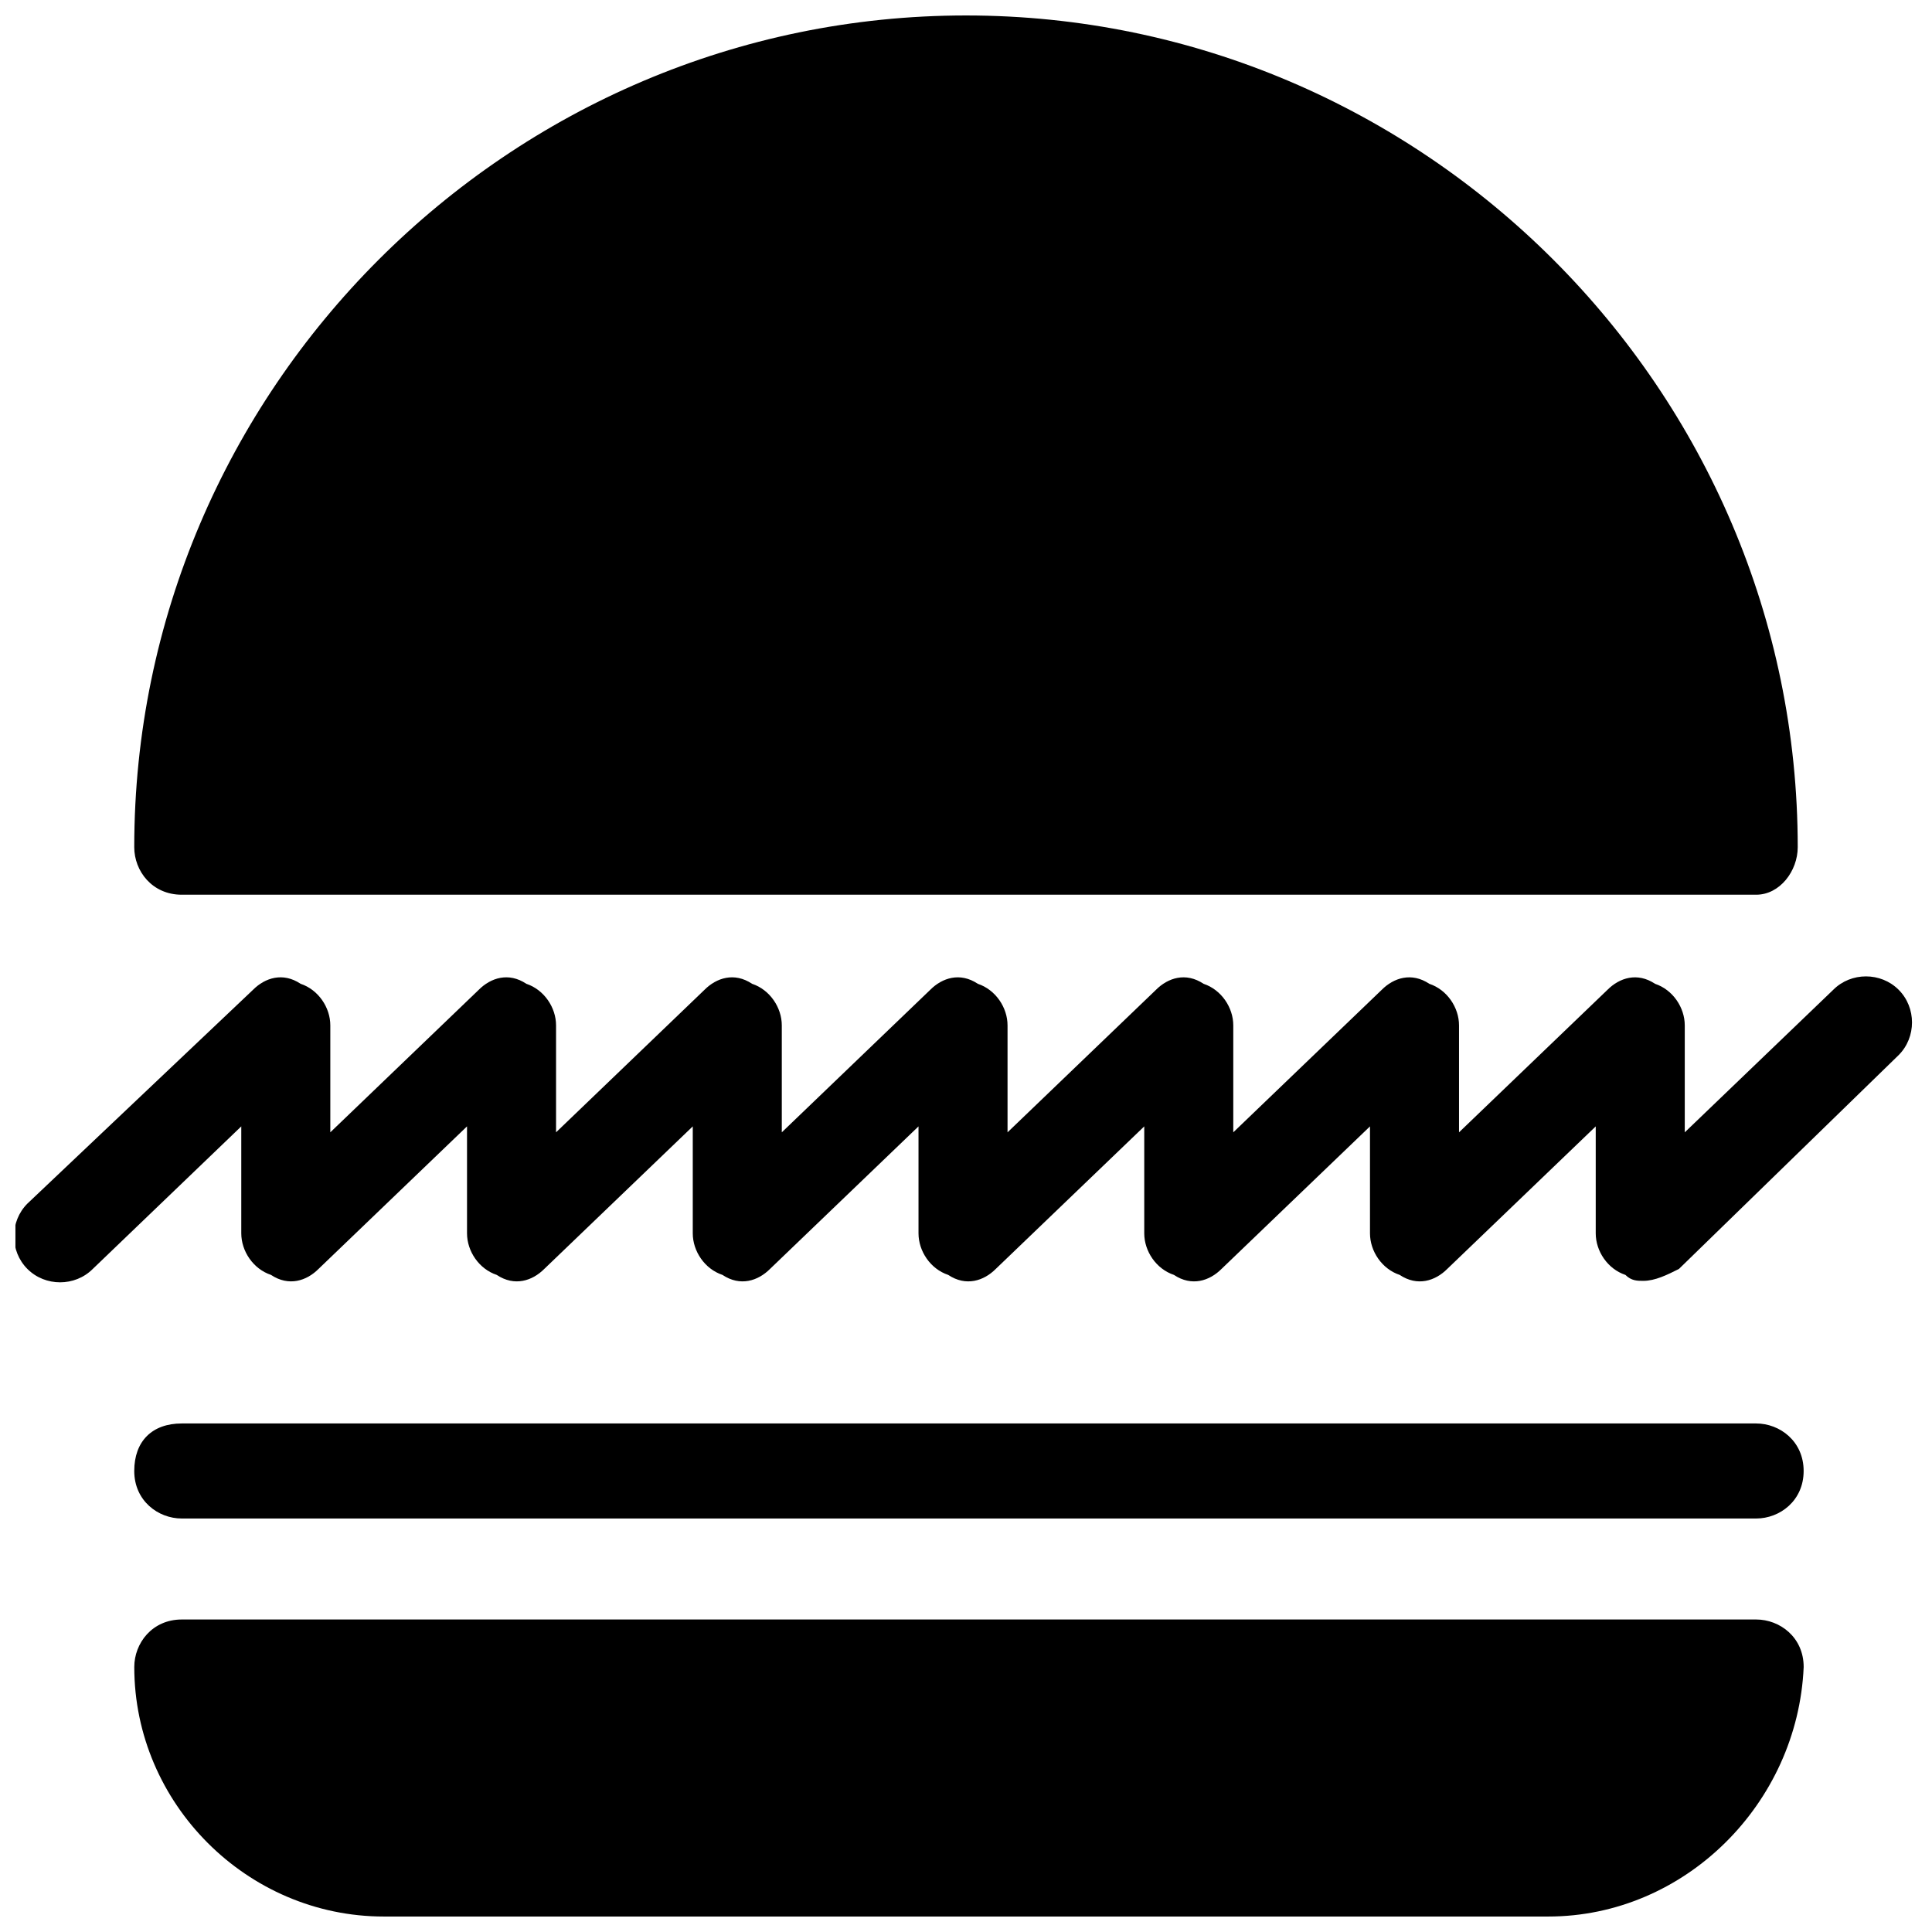
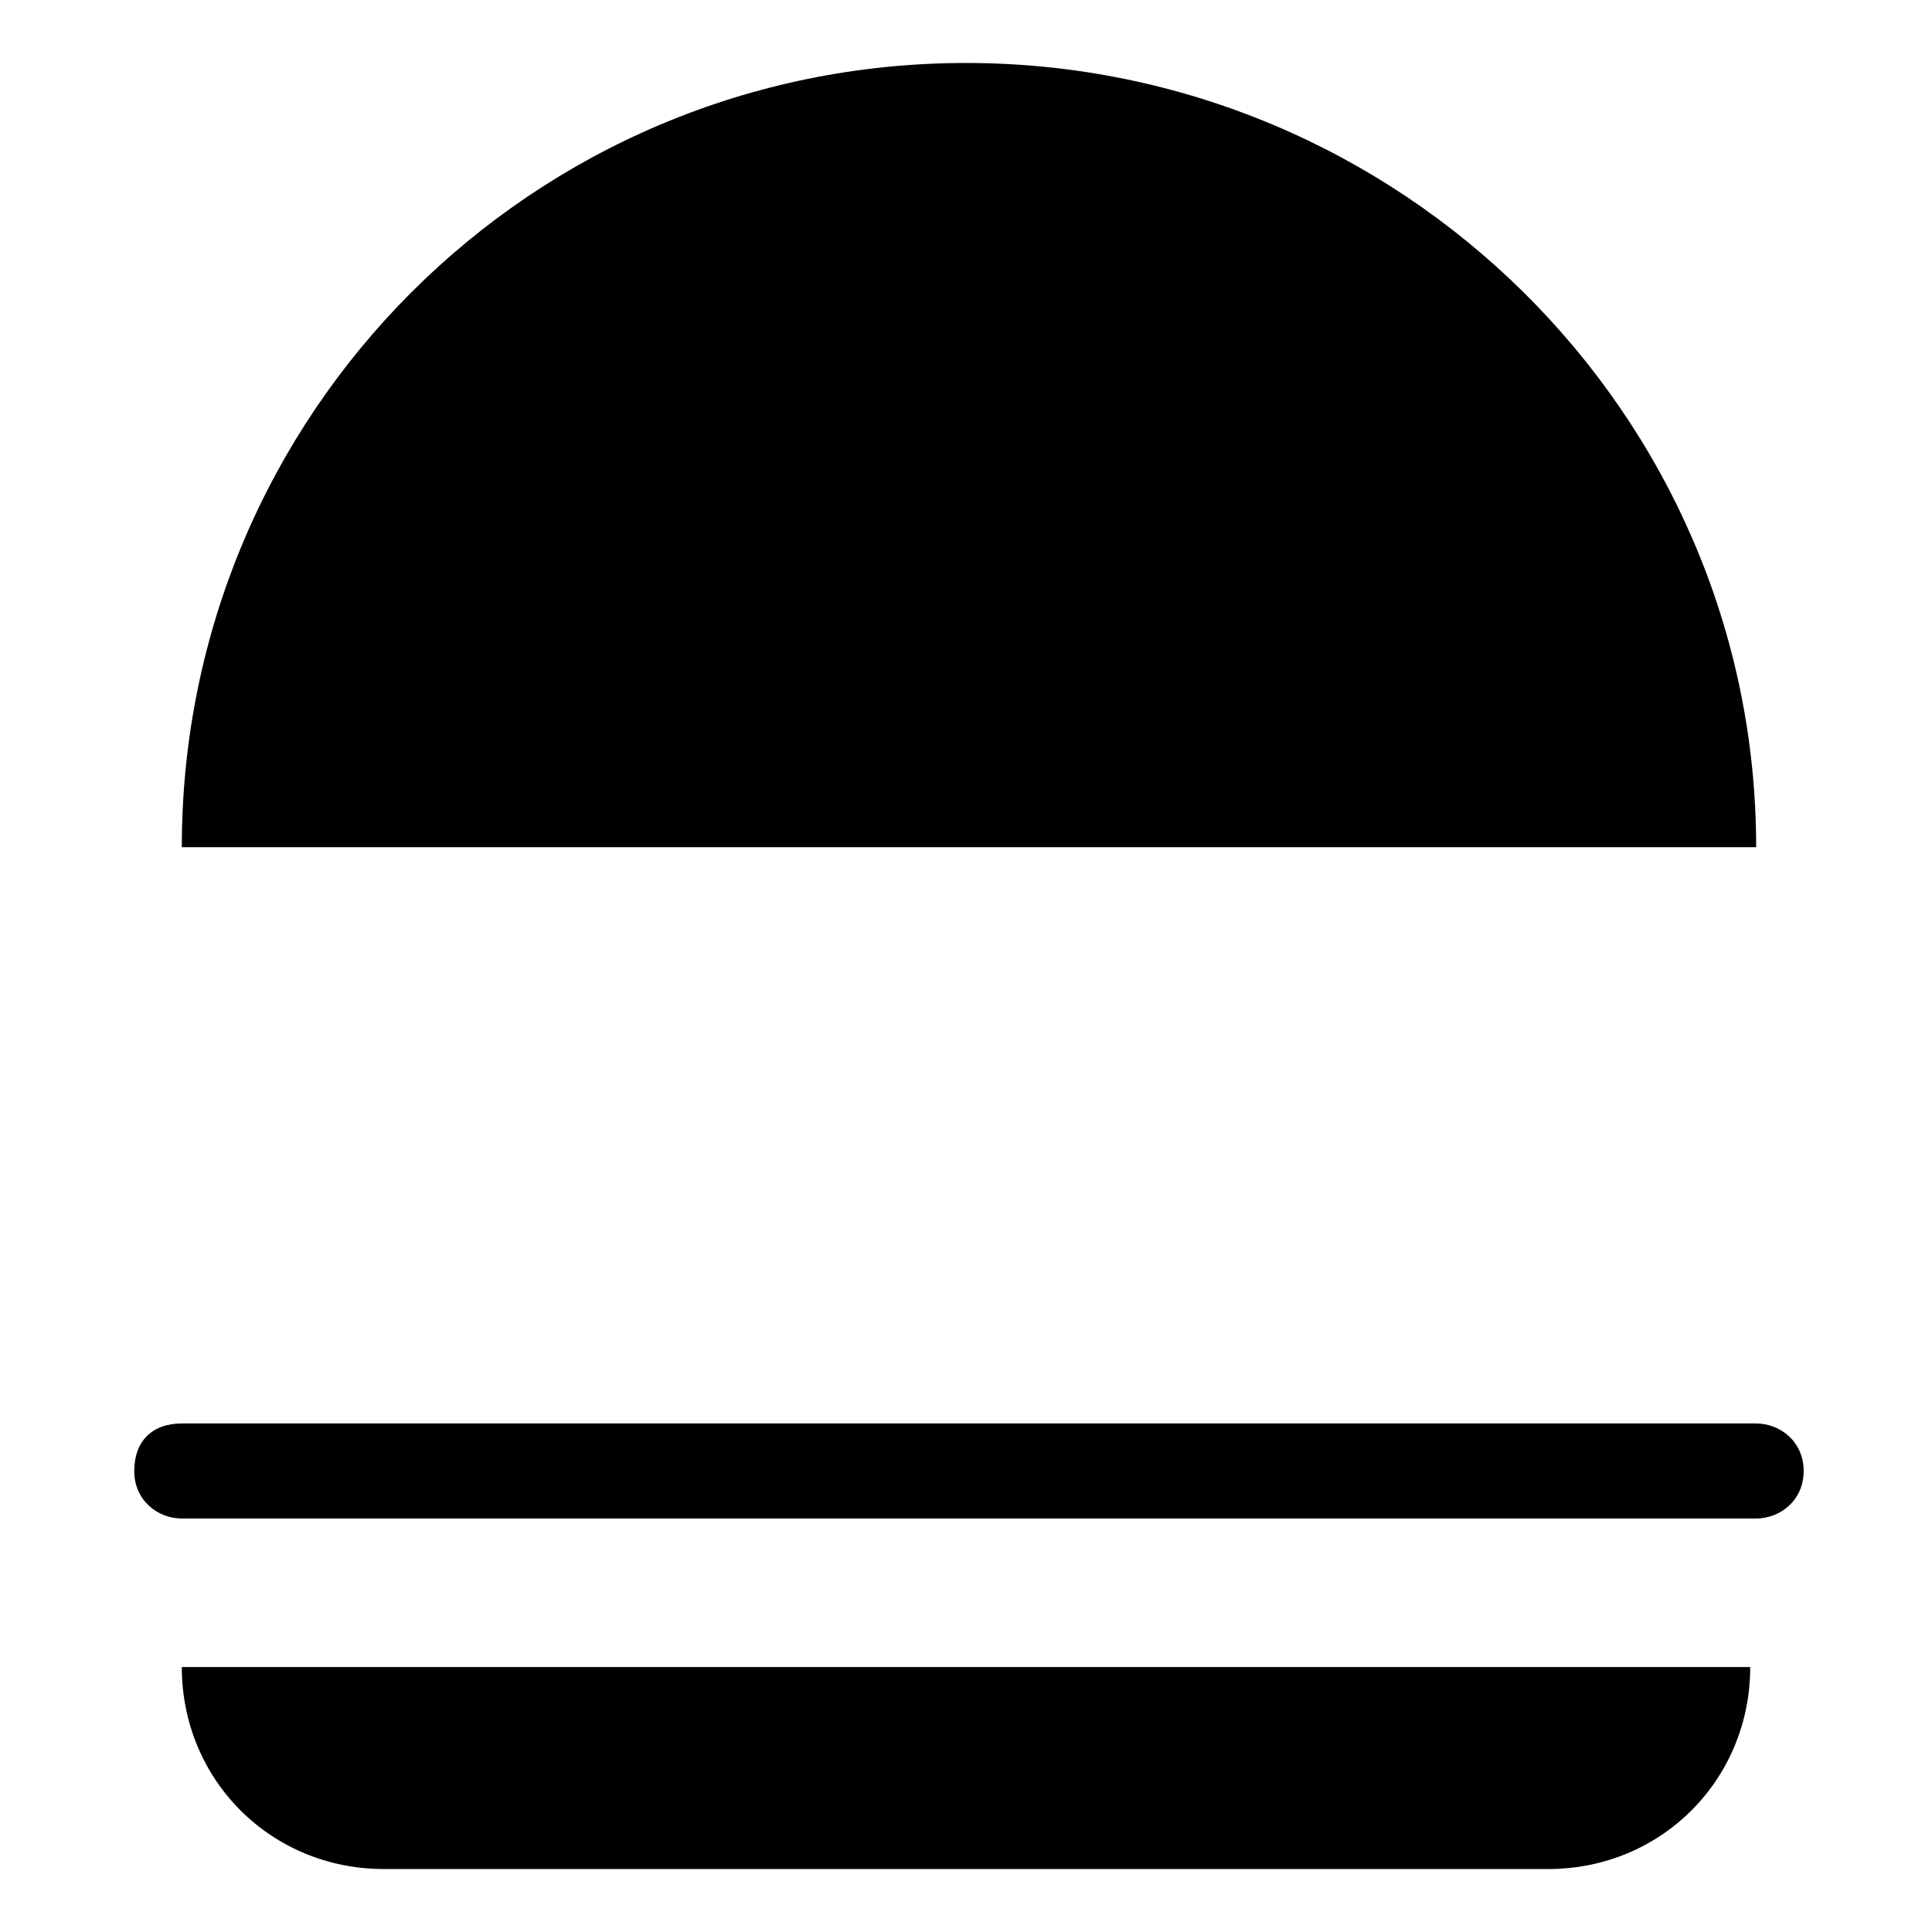
<svg xmlns="http://www.w3.org/2000/svg" width="800px" height="800px" version="1.1" viewBox="144 144 512 512">
  <defs>
    <clipPath id="c">
-       <path d="m179 148.09h442v233.91h-442z" />
-     </clipPath>
+       </clipPath>
    <clipPath id="b">
-       <path d="m179 573h443v78.902h-443z" />
-     </clipPath>
+       </clipPath>
    <clipPath id="a">
      <path d="m148.09 402h502.91v82h-502.91z" />
    </clipPath>
  </defs>
  <path d="m400 160.69c-114.93 0-207.82 92.891-207.82 207.82h417.22c0-114.93-94.465-207.82-209.39-207.82z" />
  <path d="m192.18 585.78c0 29.914 23.617 53.531 53.531 53.531h308.58c29.914 0 53.531-23.617 53.531-53.531z" />
  <g clip-path="url(#c)">
    <path d="m609.39 381.11h-417.22c-7.871 0-12.594-6.297-12.594-12.594 0-121.23 99.188-220.42 220.42-220.42s220.42 99.188 220.42 220.42c-0.004 6.297-4.727 12.594-11.023 12.594zm-406.2-23.617h393.6c-6.301-103.91-92.891-185.78-196.8-185.78-103.91 0-190.5 81.867-196.8 185.78z" />
  </g>
  <g clip-path="url(#b)">
-     <path d="m554.29 651.9h-308.58c-36.211 0-66.125-29.914-66.125-66.125 0-6.297 4.723-12.594 12.594-12.594h417.22c6.297 0 12.594 4.723 12.594 12.594-1.574 36.211-31.488 66.125-67.699 66.125zm-349.52-53.527c4.723 17.32 22.043 29.914 40.934 29.914h308.58c18.895 0 36.211-12.594 40.934-29.914z" />
-   </g>
+     </g>
  <g clip-path="url(#a)">
-     <path d="m579.48 483.44c-1.574 0-3.148 0-4.723-1.574-4.723-1.574-7.871-6.297-7.871-11.02v-28.34l-39.359 37.785c-3.148 3.148-7.871 4.723-12.594 1.574-4.723-1.574-7.871-6.297-7.871-11.02v-28.34l-39.359 37.785c-3.148 3.148-7.871 4.723-12.594 1.574-4.723-1.574-7.871-6.297-7.871-11.02v-28.34l-39.359 37.785c-3.148 3.148-7.871 4.723-12.594 1.574-4.723-1.574-7.871-6.297-7.871-11.02v-28.34l-39.359 37.785c-3.148 3.148-7.871 4.723-12.594 1.574-4.723-1.574-7.871-6.297-7.871-11.02v-28.34l-39.359 37.785c-3.148 3.148-7.871 4.723-12.594 1.574-4.723-1.574-7.871-6.297-7.871-11.02v-28.34l-39.359 37.785c-3.148 3.148-7.871 4.723-12.594 1.574-4.723-1.574-7.871-6.297-7.871-11.02v-28.34l-39.359 37.785c-4.723 4.723-12.594 4.723-17.32 0-4.723-4.723-4.723-12.594 0-17.32l59.809-56.676c3.148-3.148 7.871-4.723 12.594-1.574 4.723 1.574 7.871 6.297 7.871 11.02v28.34l39.359-37.785c3.148-3.148 7.871-4.723 12.594-1.574 4.723 1.574 7.871 6.297 7.871 11.02v28.34l39.359-37.785c3.148-3.148 7.871-4.723 12.594-1.574 4.723 1.574 7.871 6.297 7.871 11.02v28.34l39.359-37.785c3.148-3.148 7.871-4.723 12.594-1.574 4.723 1.574 7.871 6.297 7.871 11.02v28.34l39.359-37.785c3.148-3.148 7.871-4.723 12.594-1.574 4.723 1.574 7.871 6.297 7.871 11.02v28.34l39.359-37.785c3.148-3.148 7.871-4.723 12.594-1.574 4.723 1.574 7.871 6.297 7.871 11.02v28.34l39.359-37.785c3.148-3.148 7.871-4.723 12.594-1.574 4.723 1.574 7.871 6.297 7.871 11.02v28.34l39.359-37.785c4.723-4.723 12.594-4.723 17.32 0 4.723 4.723 4.723 12.594 0 17.32l-58.234 56.676c-3.148 1.574-6.297 3.148-9.445 3.148z" />
-   </g>
+     </g>
  <path d="m609.39 546.42h-417.22c-6.297 0-12.594-4.723-12.594-12.594 0-7.871 4.723-12.594 12.594-12.594h417.22c6.297 0 12.594 4.723 12.594 12.594 0 7.871-6.297 12.594-12.594 12.594z" />
</svg>